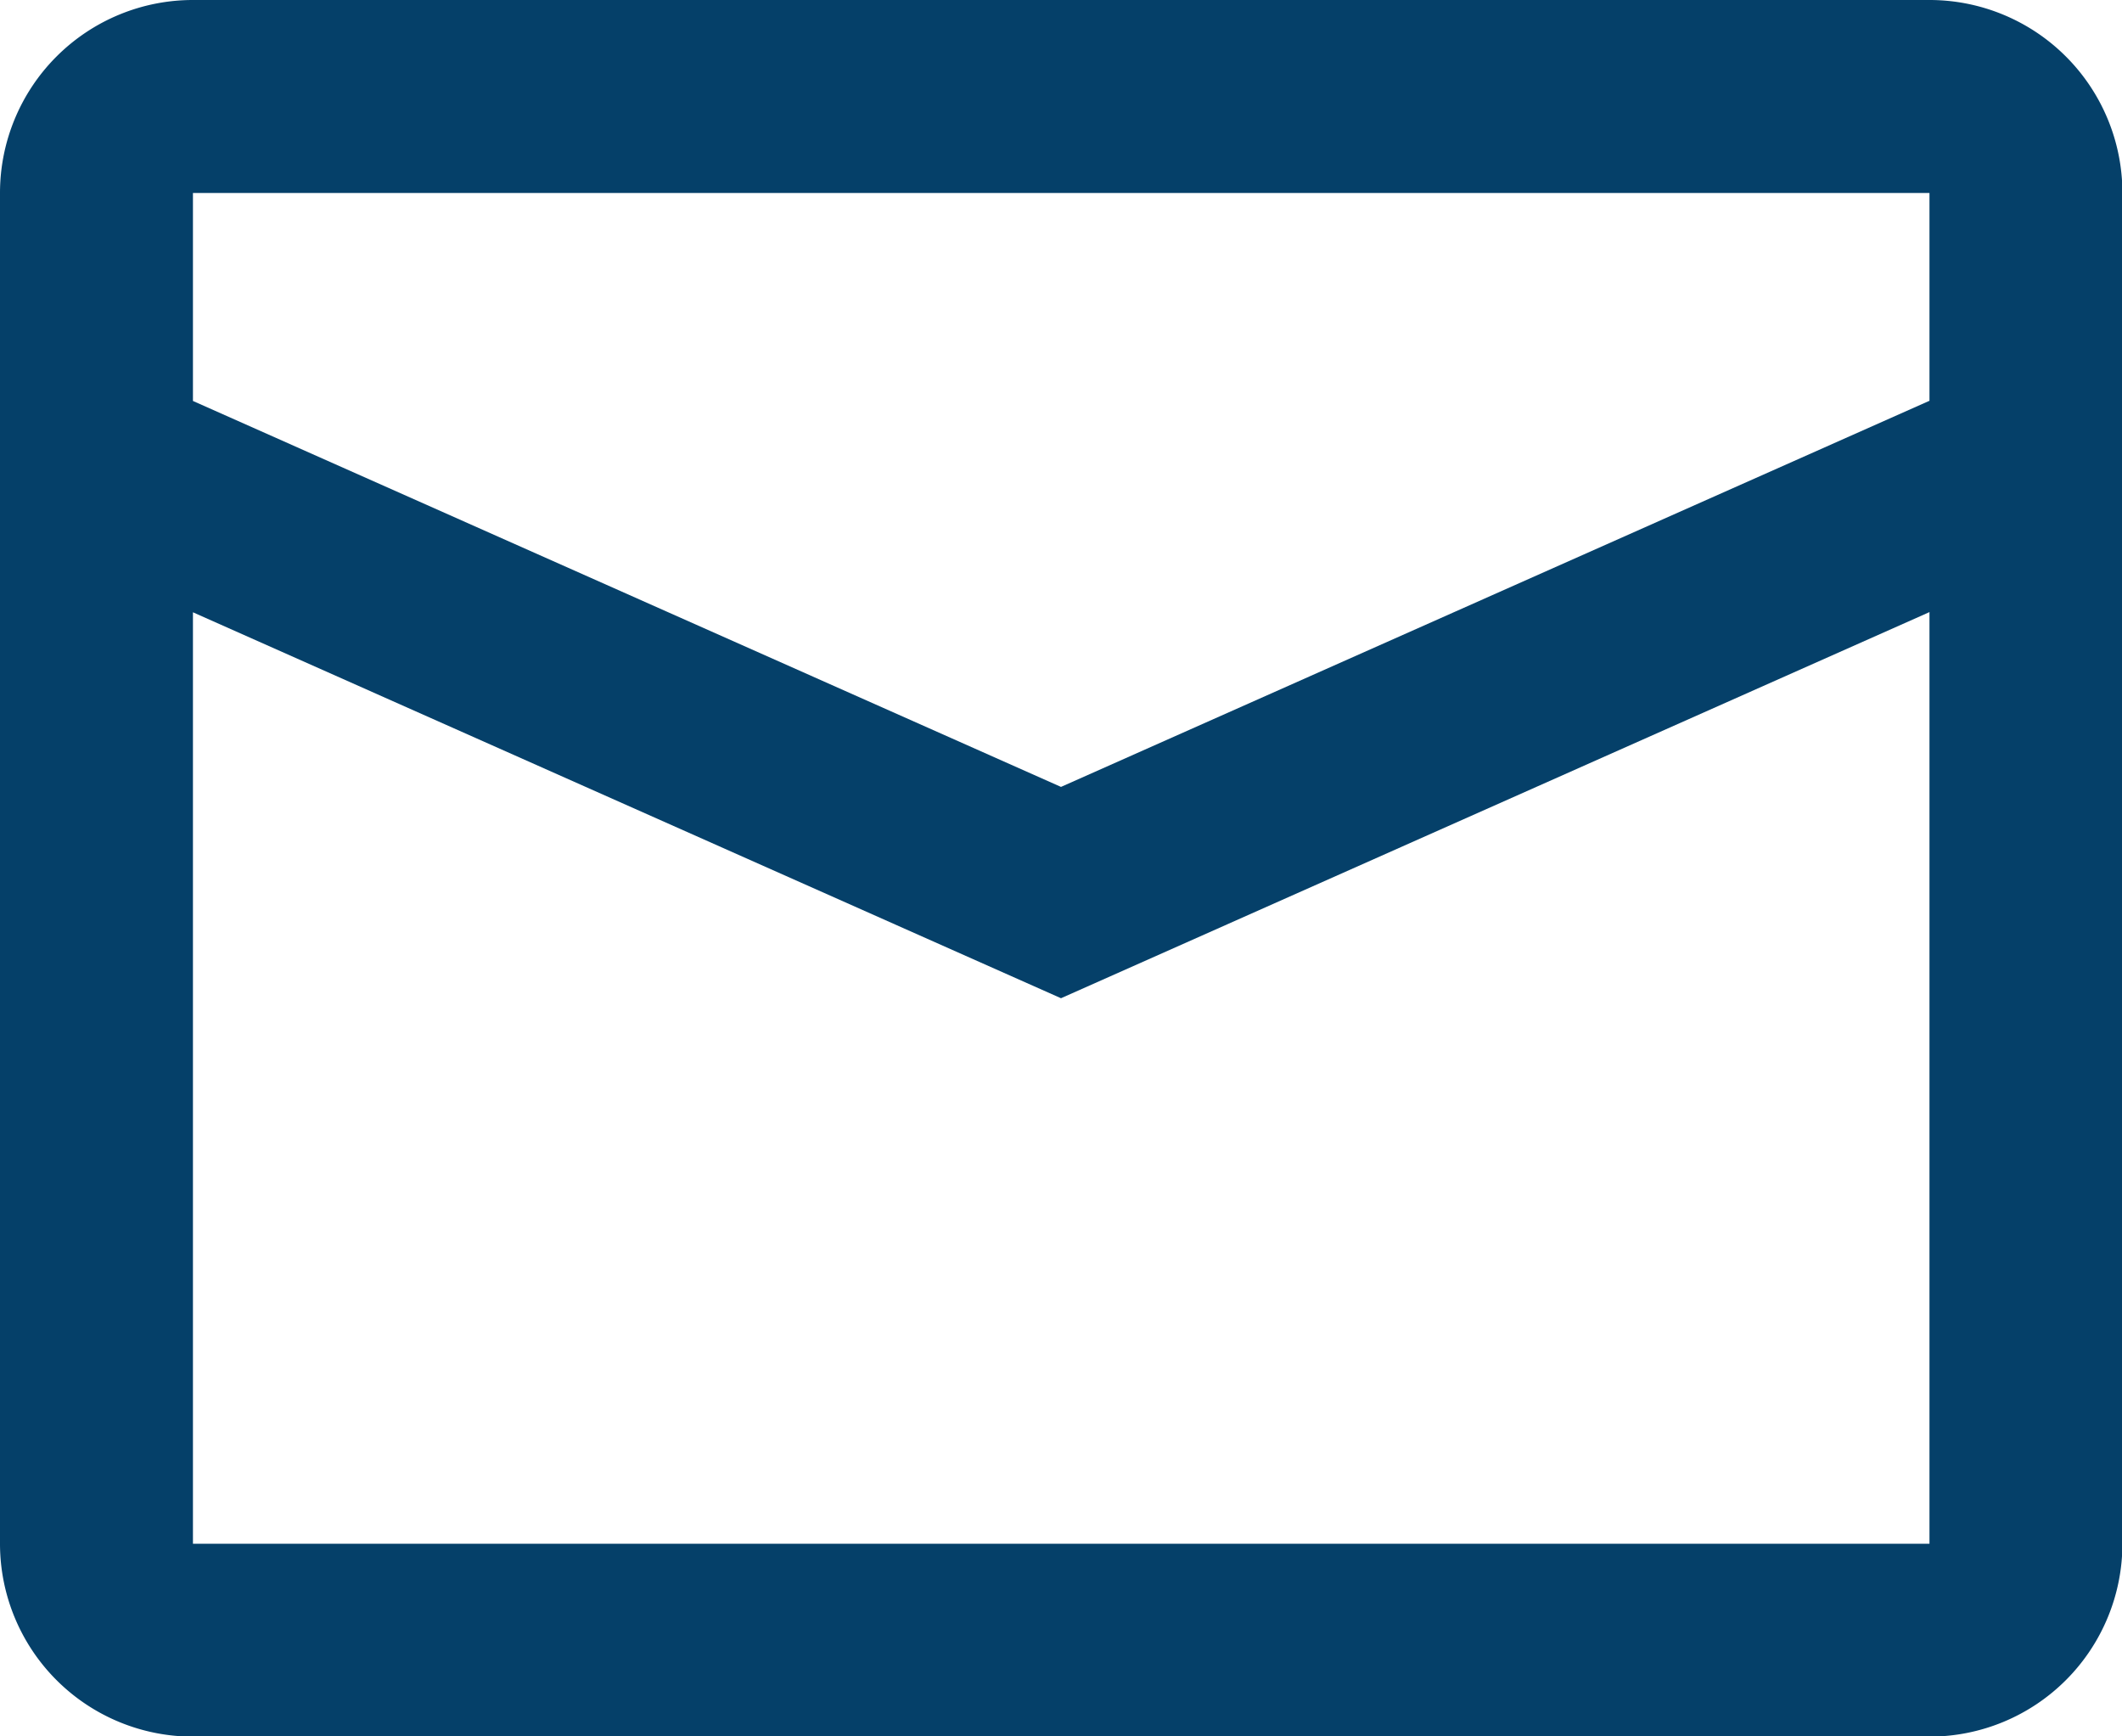
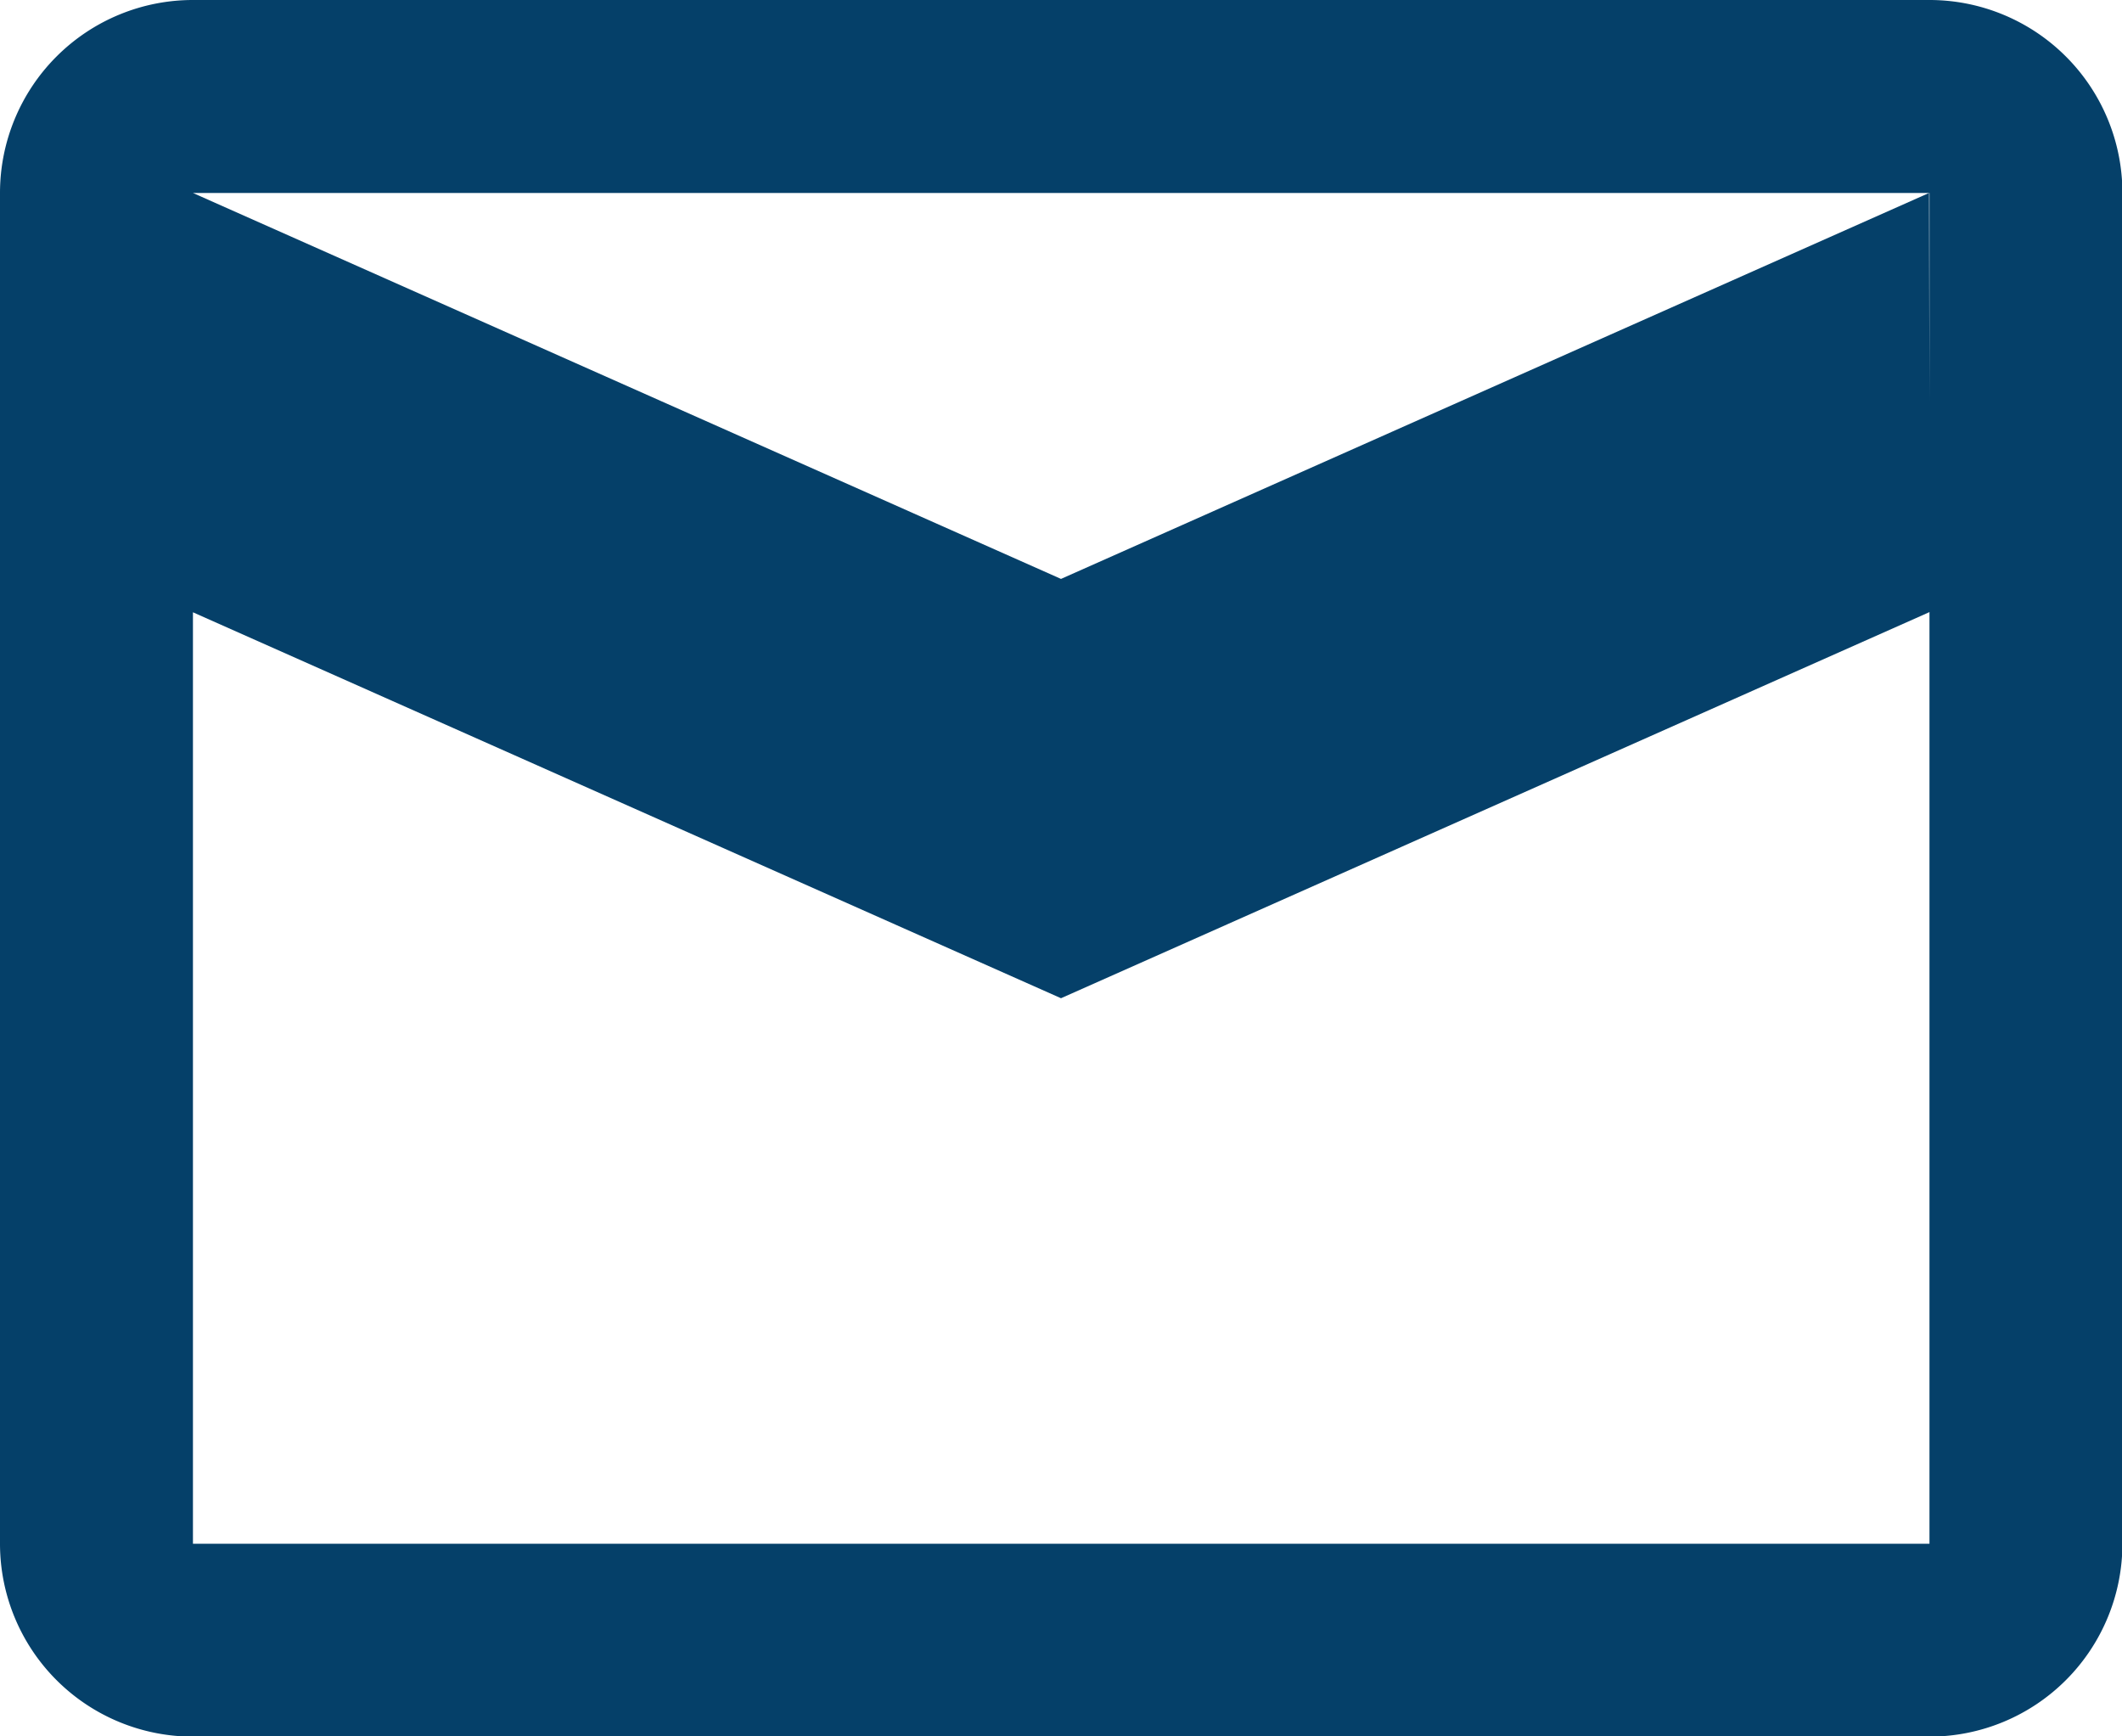
<svg xmlns="http://www.w3.org/2000/svg" id="noun_Mail_343352" width="20.346" height="16.646" viewBox="0 0 20.346 16.646">
  <g id="Groupe_20" data-name="Groupe 20" transform="translate(0)">
    <g id="Groupe_19" data-name="Groupe 19">
-       <path id="Tracé_28" data-name="Tracé 28" d="M24.5,17.843V15.85H7.85v1.994l8.323,3.7,8.323-3.7Zm0,2.024V28.8H7.85v-8.93l8.323,3.7,8.323-3.7ZM6,15.849A1.85,1.85,0,0,1,7.85,14H24.5a1.85,1.85,0,0,1,1.85,1.849V28.8a1.85,1.85,0,0,1-1.85,1.849H7.85A1.85,1.85,0,0,1,6,28.8V15.849Z" transform="translate(-6 -14)" fill="#054069" fill-rule="evenodd" />
+       <path id="Tracé_28" data-name="Tracé 28" d="M24.5,17.843V15.85H7.85l8.323,3.7,8.323-3.7Zm0,2.024V28.8H7.85v-8.93l8.323,3.7,8.323-3.7ZM6,15.849A1.85,1.85,0,0,1,7.85,14H24.5a1.85,1.85,0,0,1,1.85,1.849V28.8a1.85,1.85,0,0,1-1.85,1.849H7.85A1.85,1.85,0,0,1,6,28.8V15.849Z" transform="translate(-6 -14)" fill="#054069" fill-rule="evenodd" />
    </g>
  </g>
</svg>